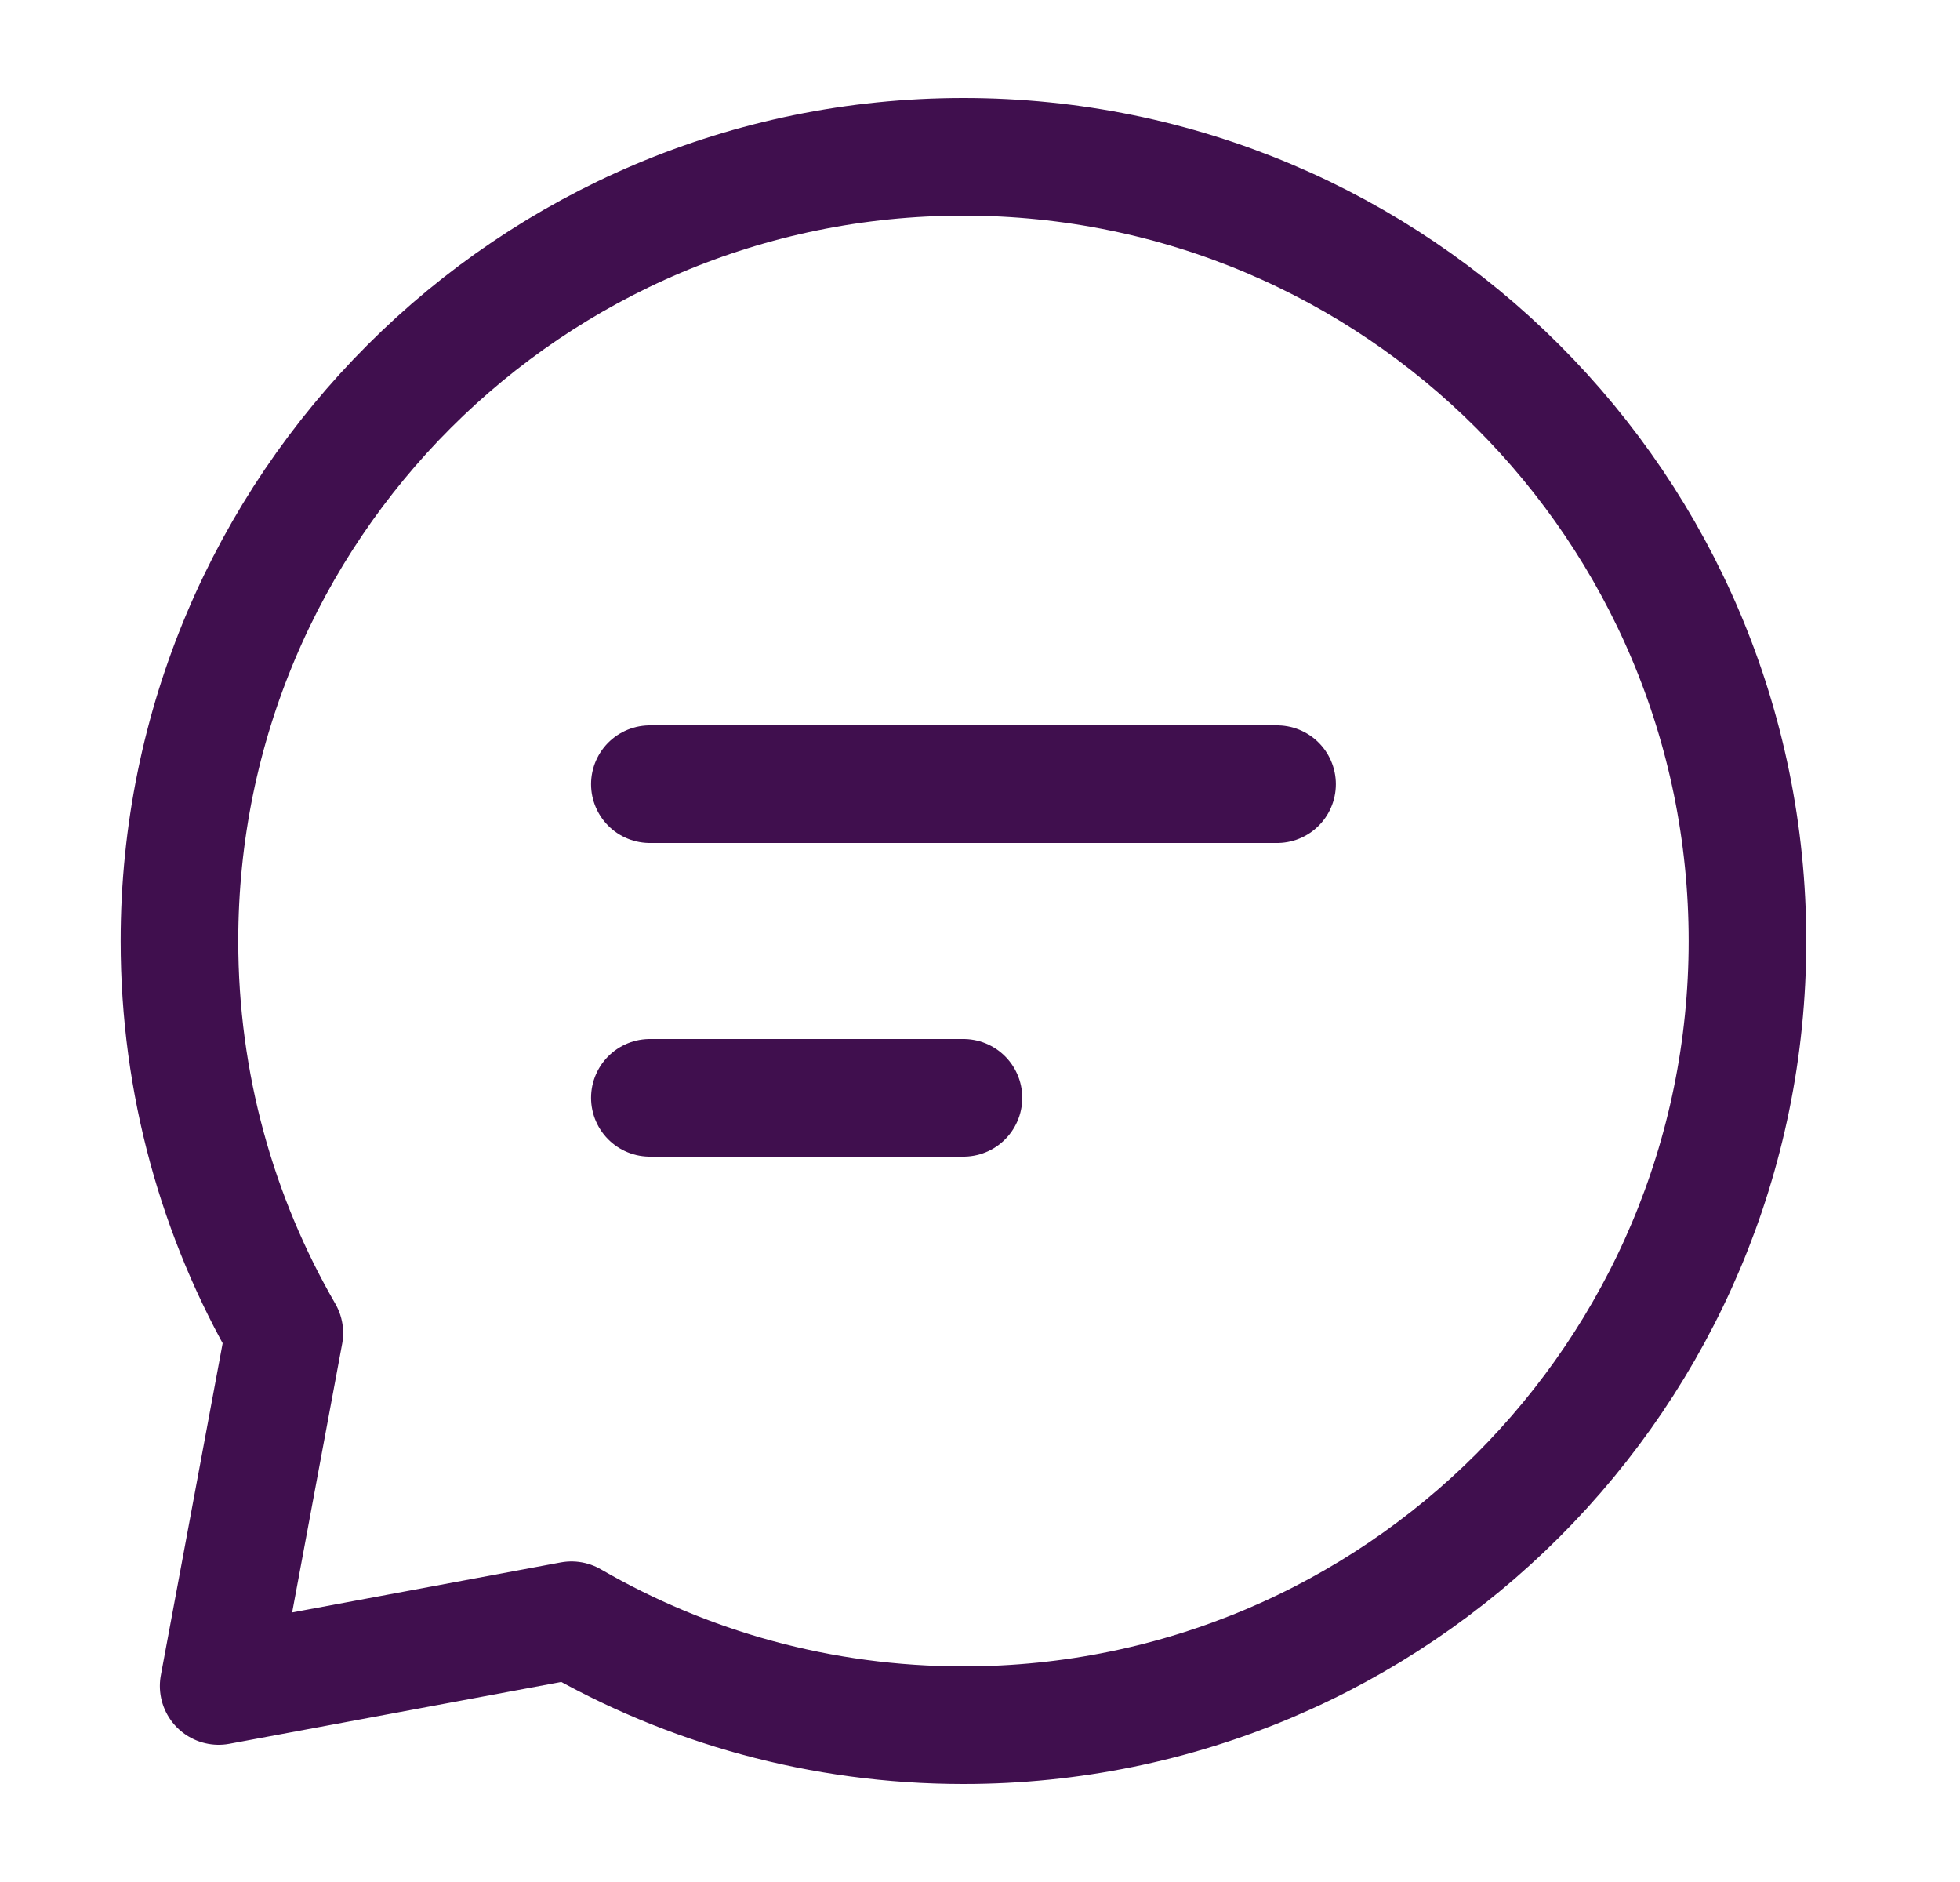
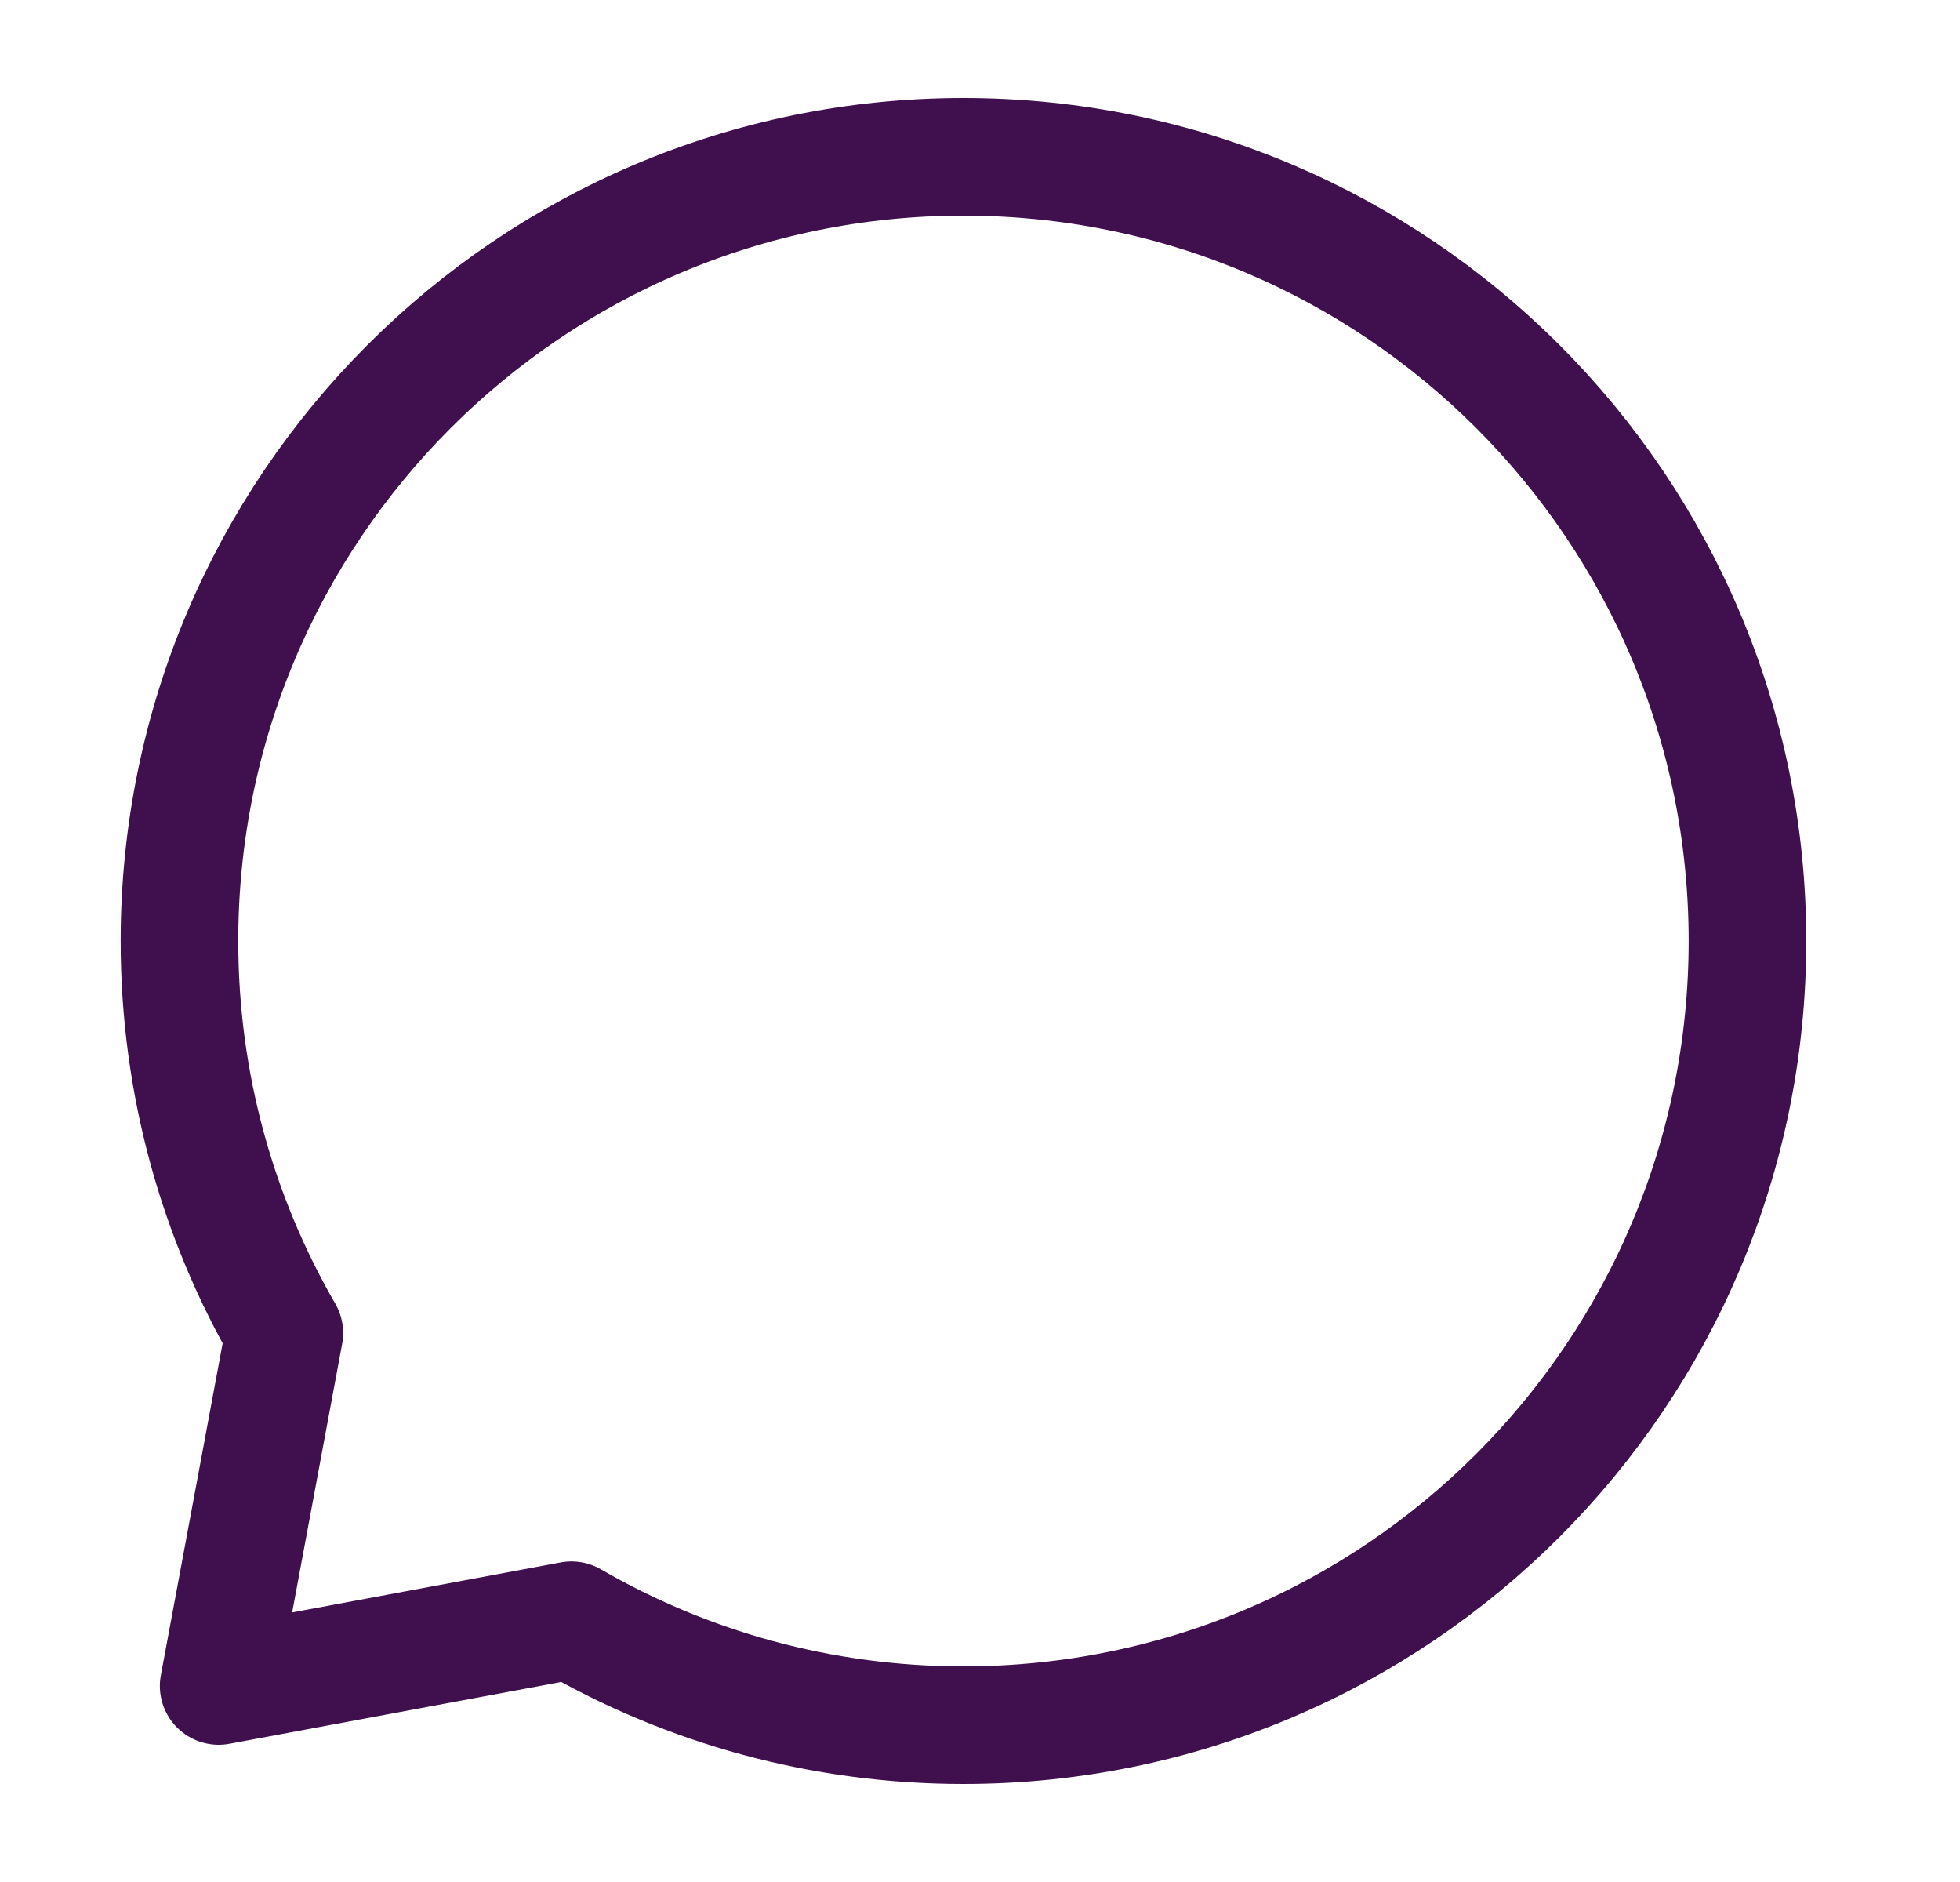
<svg xmlns="http://www.w3.org/2000/svg" width="25" height="24" viewBox="0 0 25 24" fill="none">
  <g id="Frame">
-     <path id="Vector" d="M8.289 10H12.289H16.289" stroke="#400F4E" stroke-width="1.5" stroke-linecap="round" stroke-linejoin="round" />
-     <path id="Vector_2" d="M8.289 14H10.289H12.289" stroke="#400F4E" stroke-width="1.5" stroke-linecap="round" stroke-linejoin="round" />
    <path id="Vector_3" d="M12.289 22C17.812 22 22.289 17.523 22.289 12C22.289 6.477 17.812 2 12.289 2C6.766 2 2.289 6.477 2.289 12C2.289 13.821 2.776 15.529 3.627 17L2.789 21.5L7.289 20.662C8.76 21.513 10.468 22 12.289 22Z" stroke="#400F4E" stroke-width="1.5" stroke-linecap="round" stroke-linejoin="round" />
  </g>
</svg>